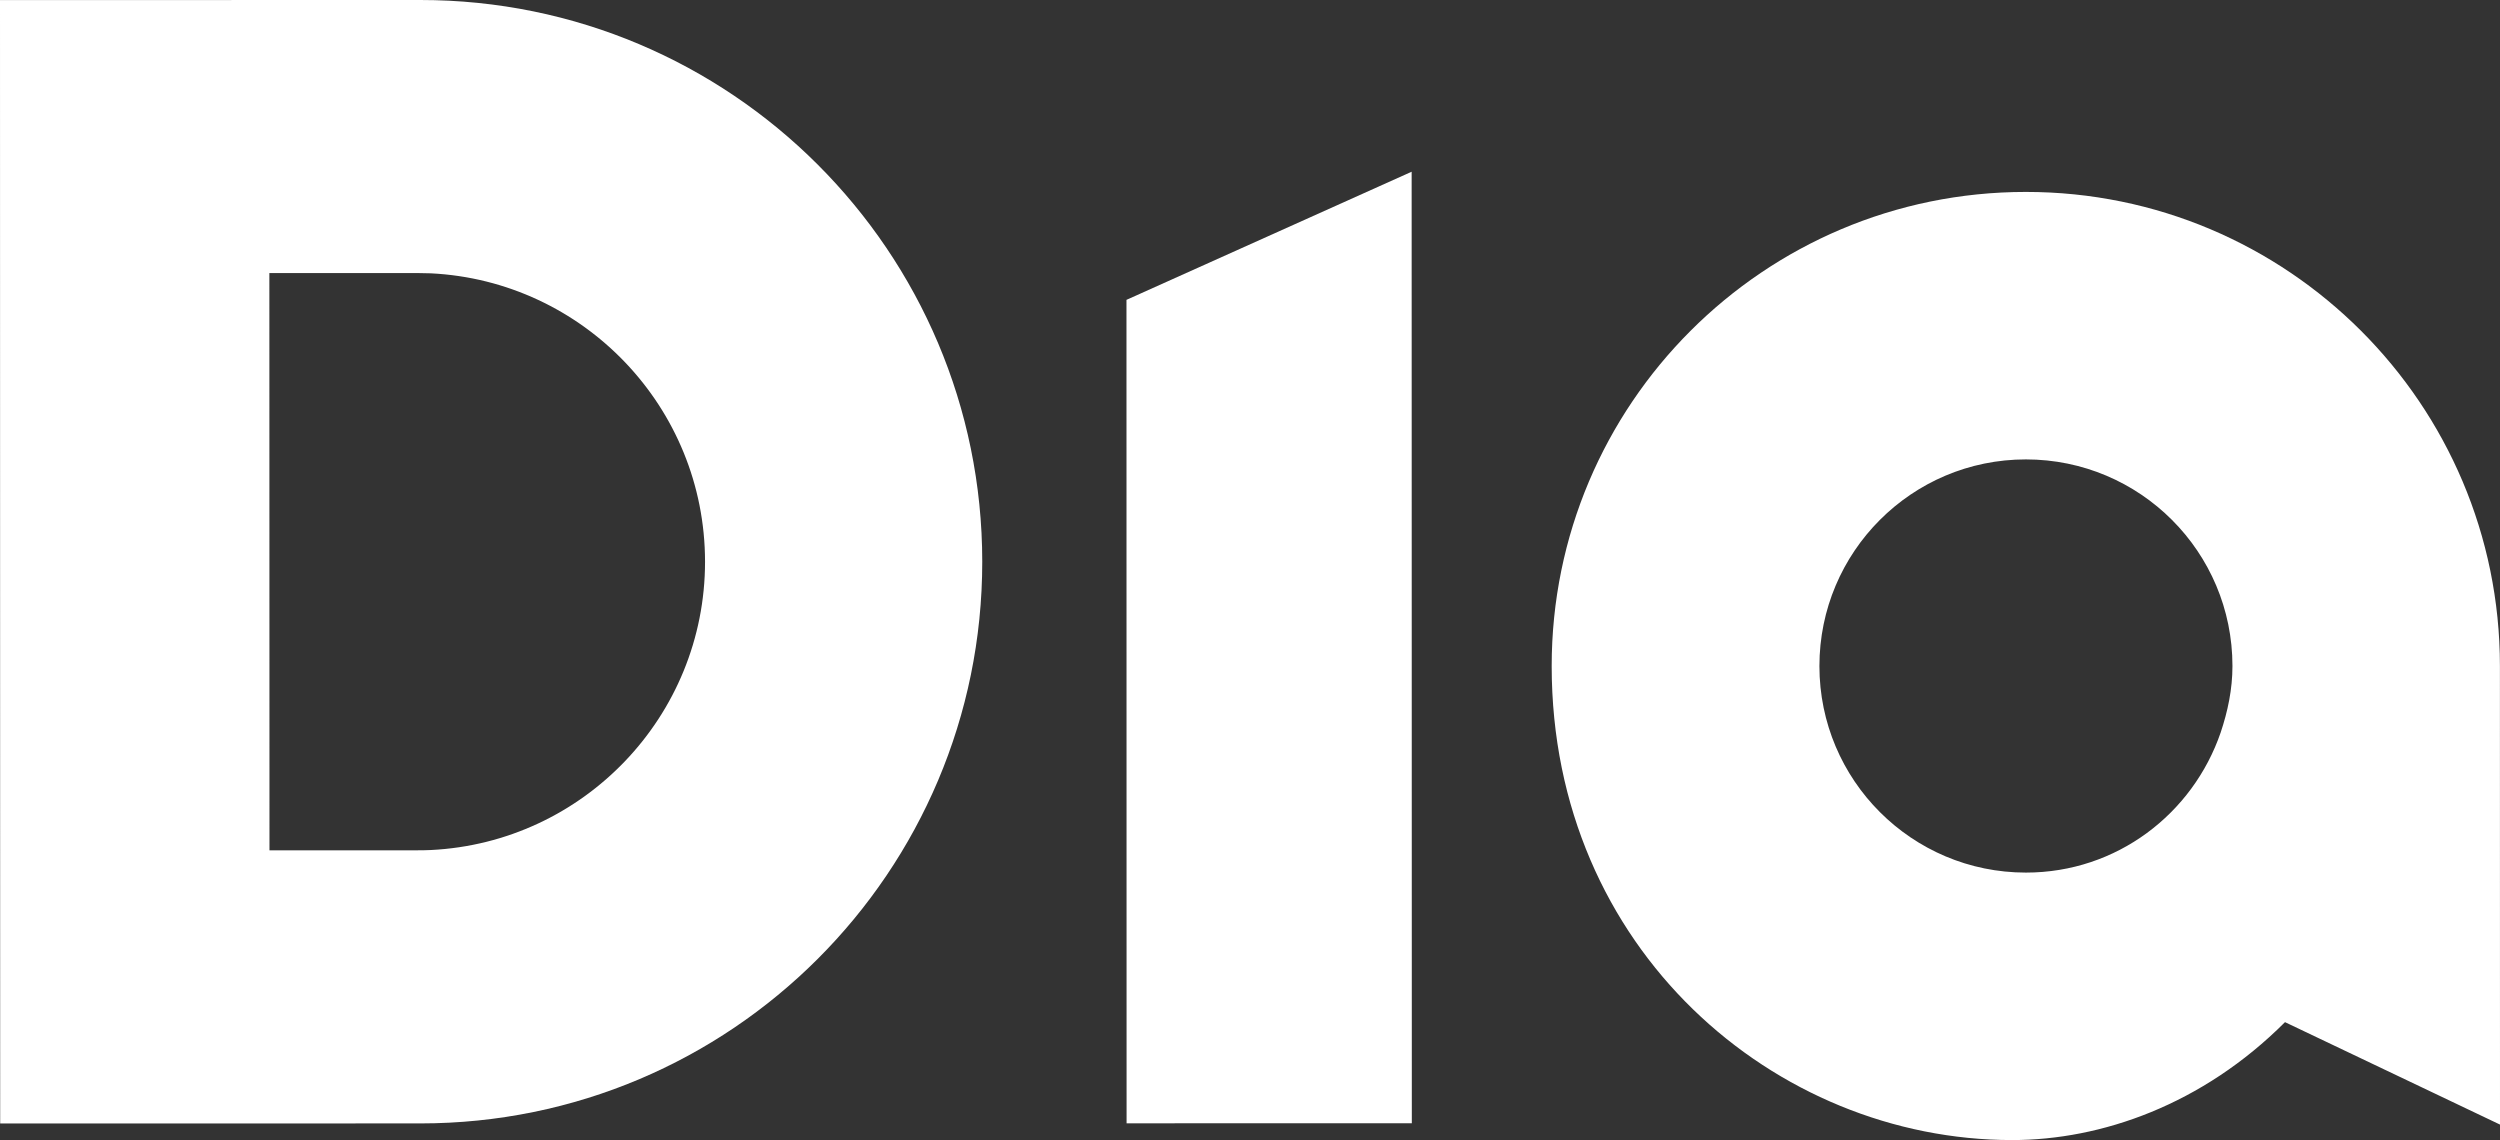
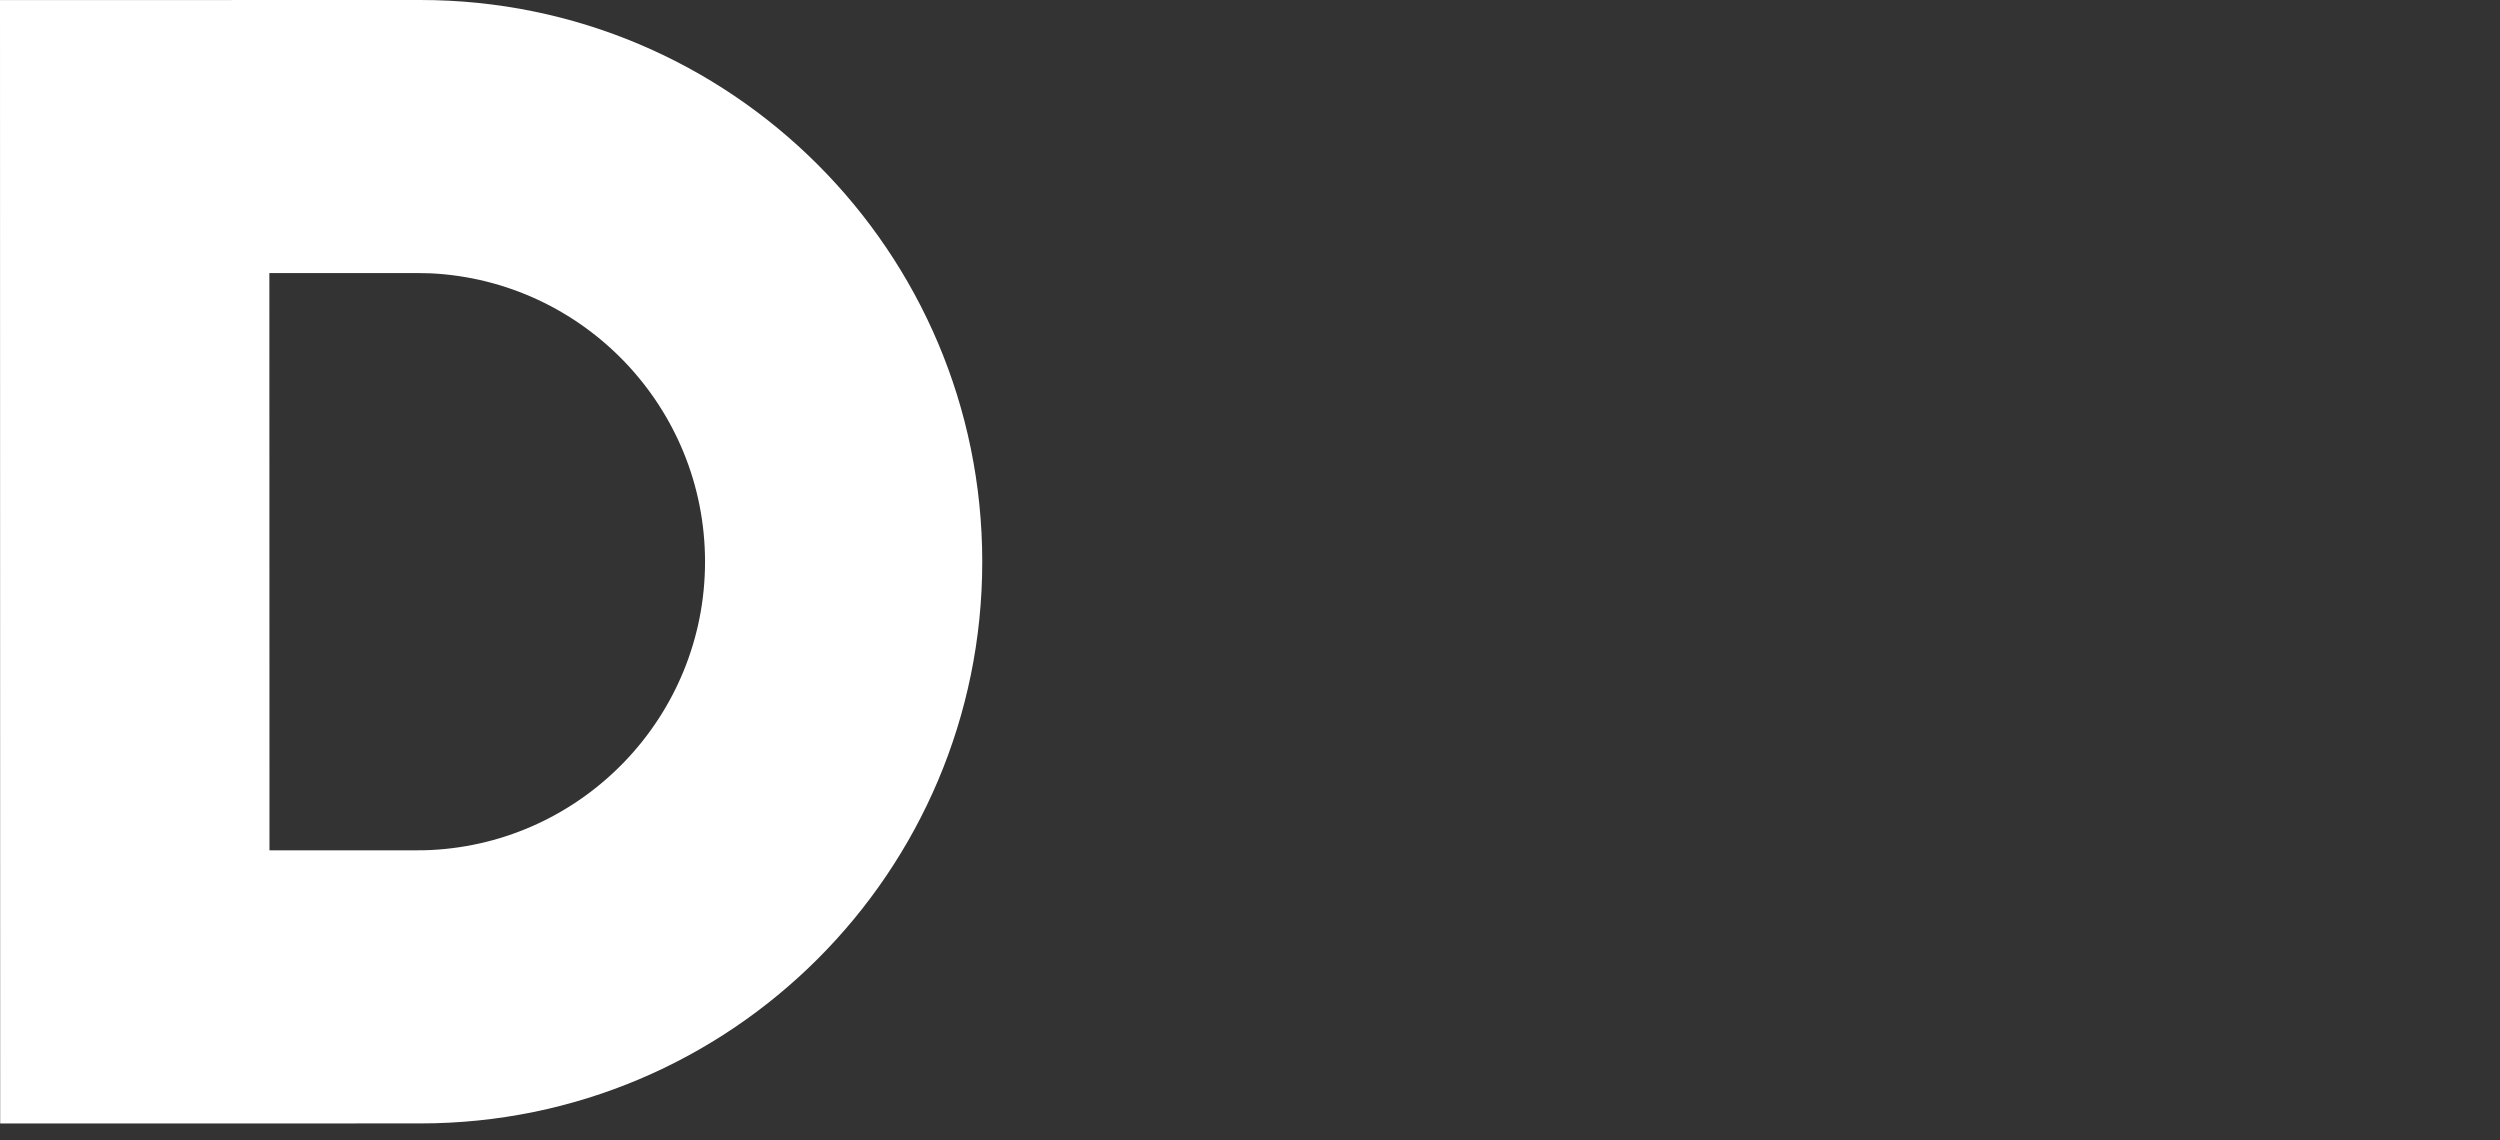
<svg xmlns="http://www.w3.org/2000/svg" version="1.1" id="Layer_1" x="0px" y="0px" viewBox="0 0 68.801 31.375" style="enable-background:new 0 0 68.801 31.375;" xml:space="preserve">
  <rect x="0" y="0" width="68.801" height="31.375" fill="#333333" stroke="none" />
  <g>
-     <path style="fill:#FFFFFF;" d="M61.114,20.158L61.114,20.158c-0.768,2.238-2.861,3.856-5.36,3.856   c-3.139,0-5.682-2.544-5.683-5.683c0-3.141,2.542-5.688,5.681-5.688c3.143,0,5.686,2.545,5.686,5.686   C61.438,18.972,61.308,19.578,61.114,20.158 M55.75,5.282c-7.208,0.001-13.048,5.846-13.047,13.05   c0.001,7.795,6.148,13.044,12.673,13.043c2.455,0,5.238-0.972,7.508-3.245l5.917,2.819l-0.002-12.621   C68.798,11.123,62.953,5.28,55.75,5.282z" />
-     <polygon style="fill:#FFFFFF;" points="31.004,30.914 38.854,30.912 38.849,4.726 31.001,8.252  " />
    <path style="fill:#FFFFFF;" d="M11.857,23.393L11.857,23.393c-0.129,0.007-0.264,0.008-0.398,0.008l-4.043,0L7.413,7.515   l4.044-0.001c0.133,0,0.269,0.005,0.398,0.008c4.199,0.207,7.547,3.681,7.548,7.937C19.403,19.712,16.056,23.187,11.857,23.393    M11.565,0L0,0.002l0.005,30.917l11.565-0.002c8.541-0.001,15.463-6.921,15.462-15.459C27.03,6.919,20.105-0.002,11.565,0z" />
  </g>
</svg>